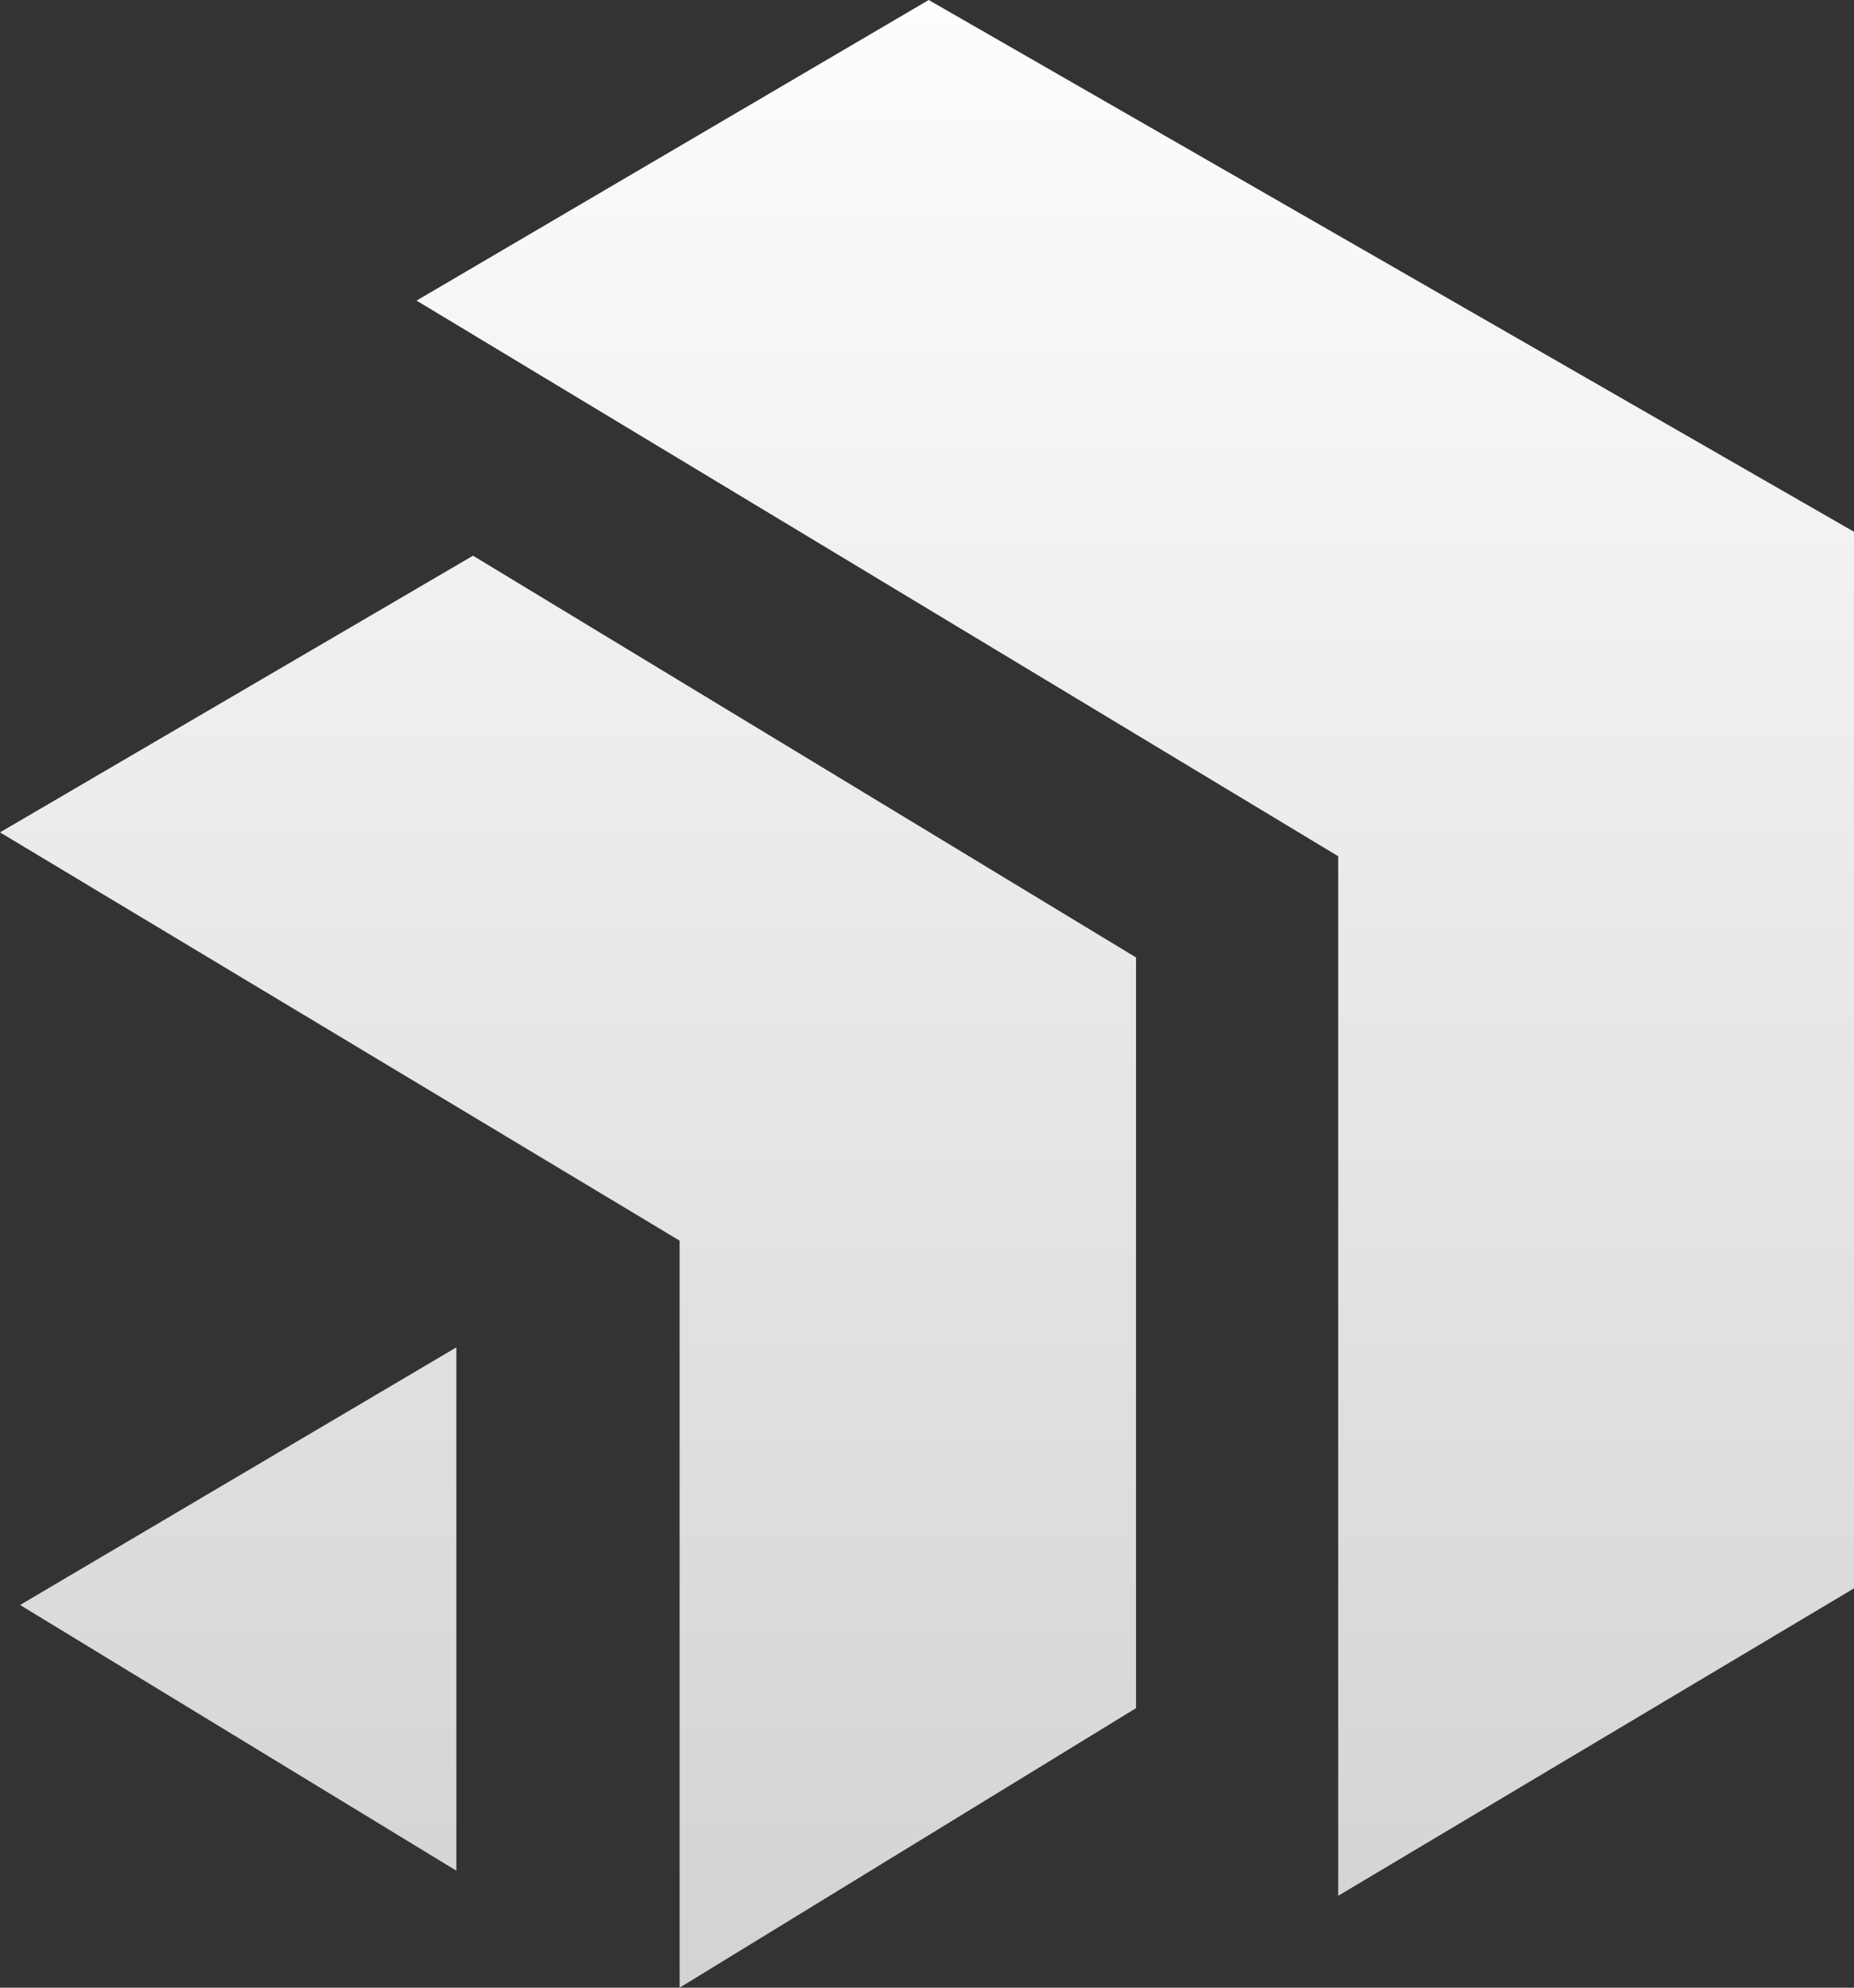
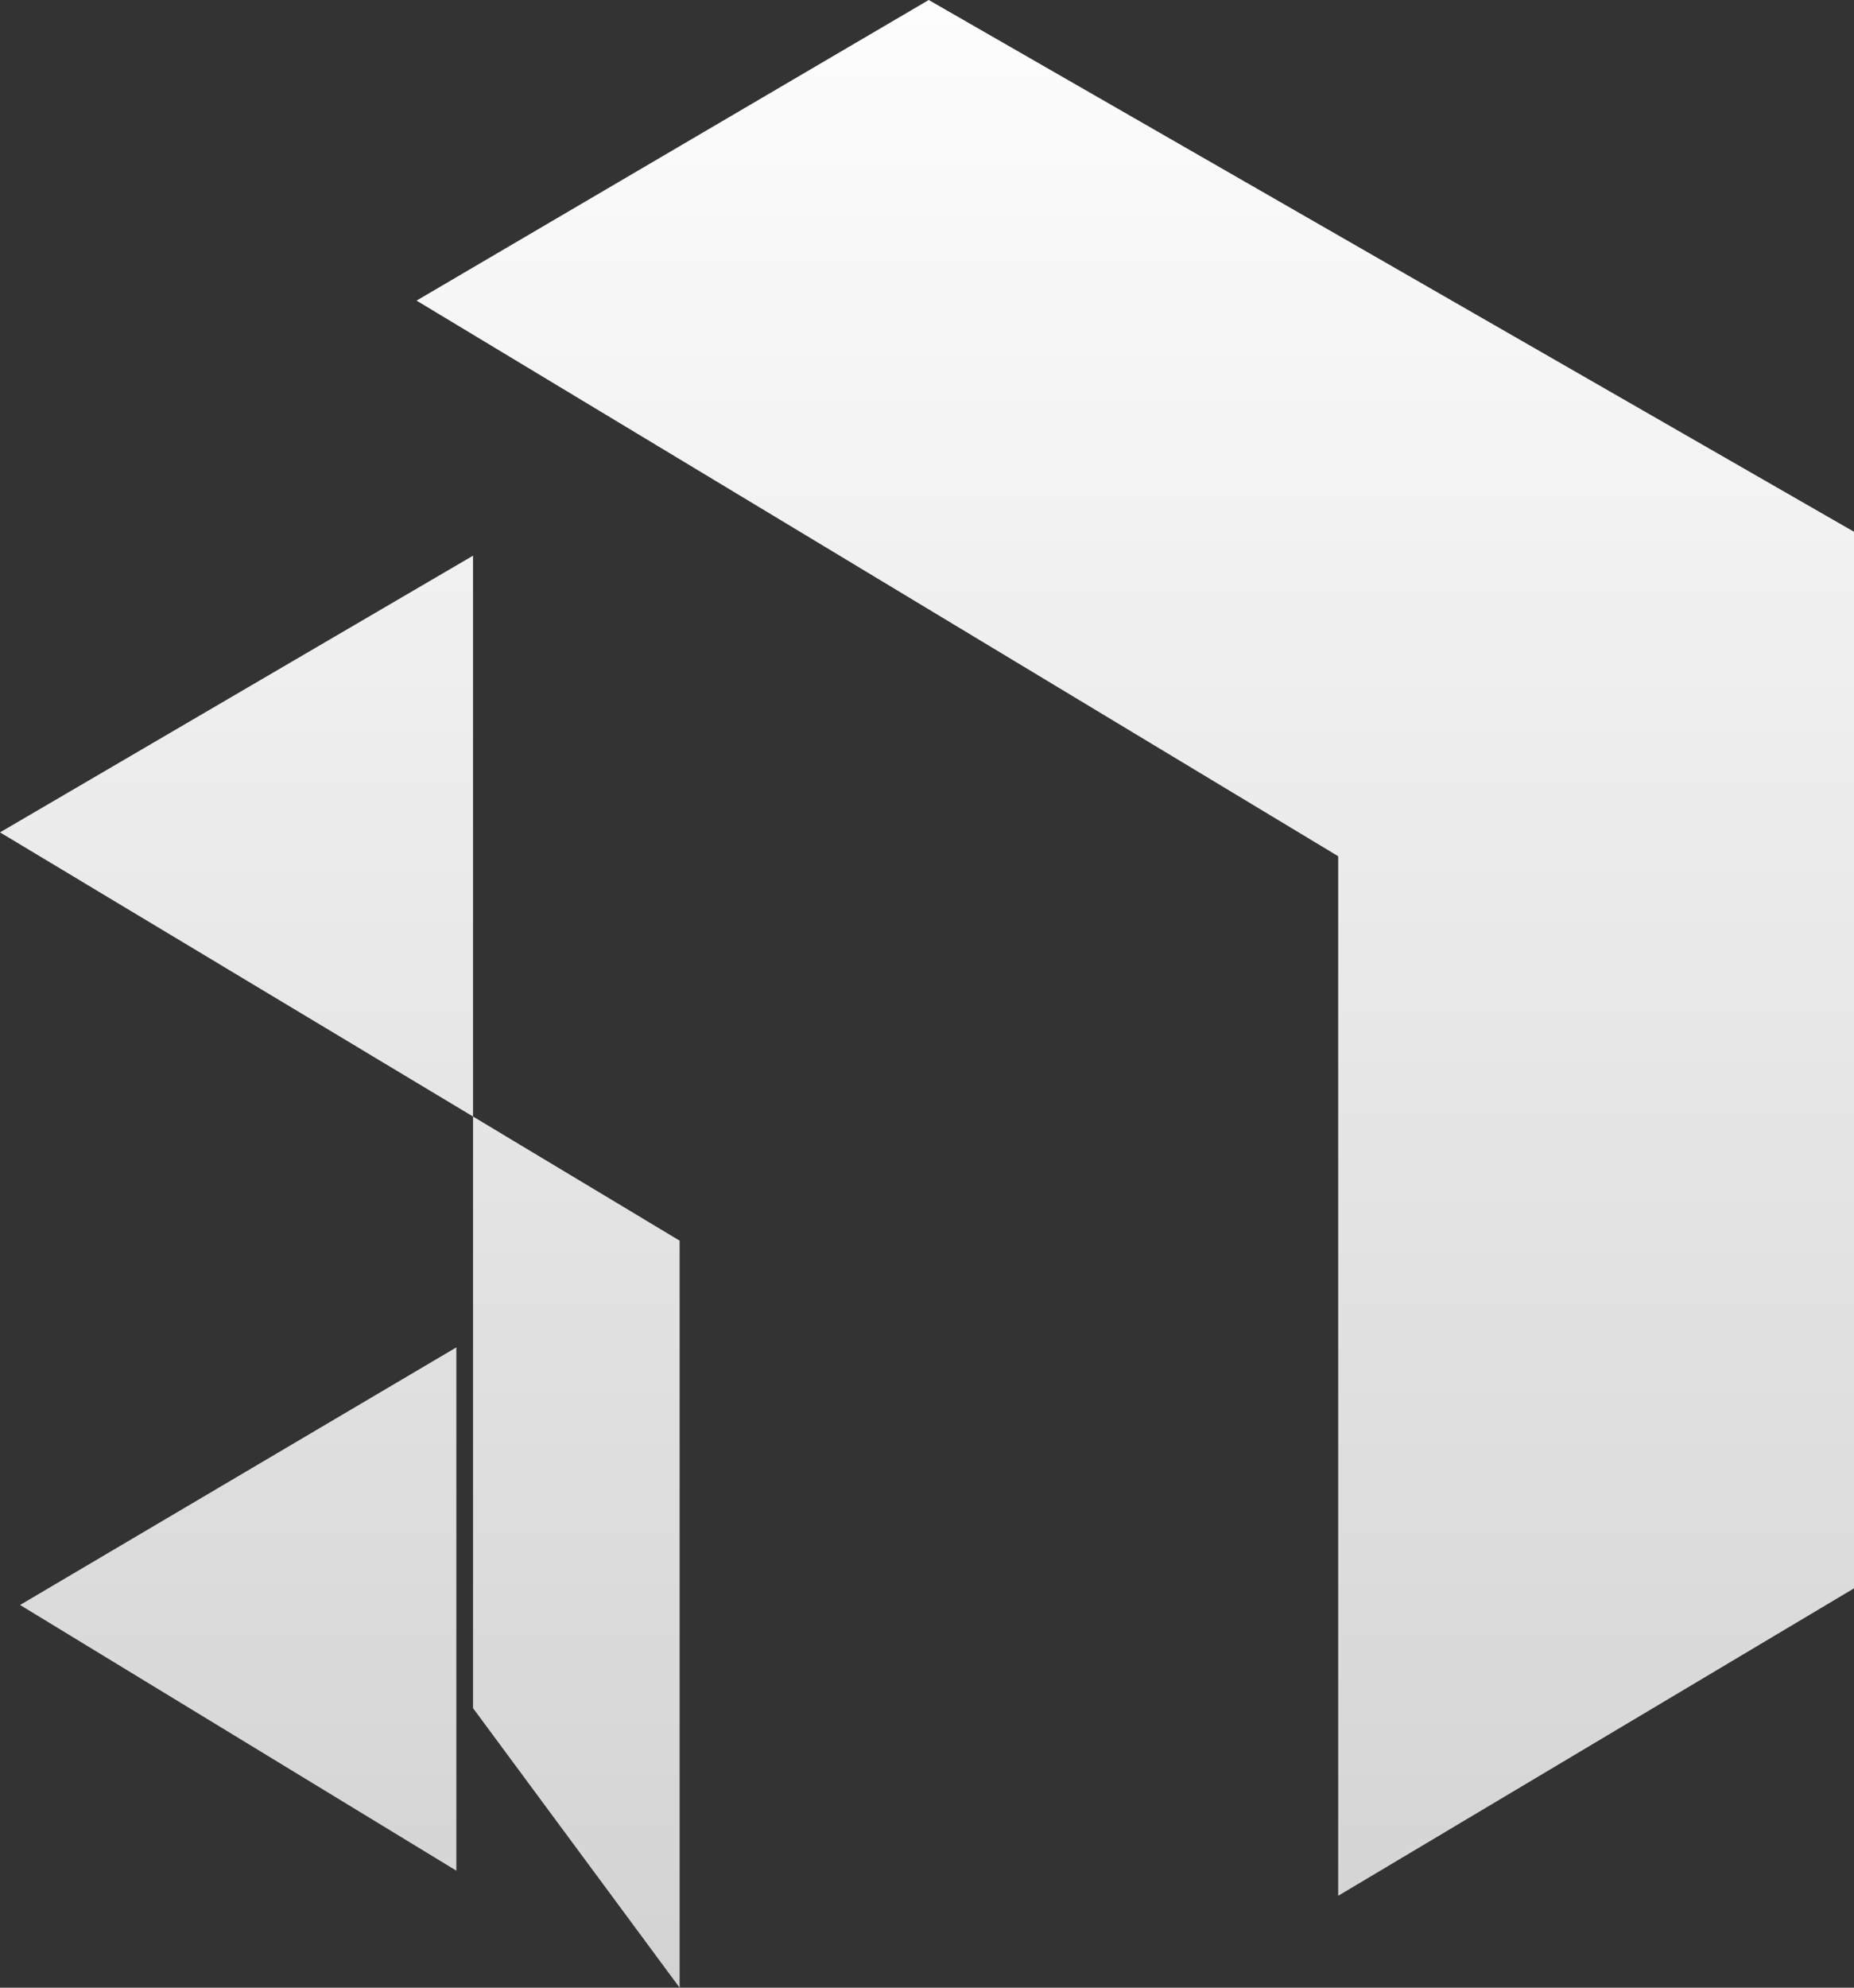
<svg xmlns="http://www.w3.org/2000/svg" width="28" height="30" viewBox="0 0 28 30" fill="none">
  <rect x="0" y="0" width="28" height="30" fill="#333333" stroke="none" />
-   <path d="M6.892 28.234L0.303 24.224L6.892 20.336V28.234ZM10.264 30V18.725L0 12.563L7.144 8.387L17.157 14.451V25.781L10.264 30ZM20.21 28.613V12.923L6.291 4.537L14.026 0L28 8.026V23.973L20.21 28.613Z" fill="url(#paint0_linear_7524_9)" />
+   <path d="M6.892 28.234L0.303 24.224L6.892 20.336V28.234ZM10.264 30V18.725L0 12.563L7.144 8.387V25.781L10.264 30ZM20.21 28.613V12.923L6.291 4.537L14.026 0L28 8.026V23.973L20.21 28.613Z" fill="url(#paint0_linear_7524_9)" />
  <defs>
    <linearGradient id="paint0_linear_7524_9" x1="14" y1="0" x2="14" y2="30" gradientUnits="userSpaceOnUse">
      <stop stop-color="#FDFDFD" />
      <stop offset="1" stop-color="#D3D3D3" />
    </linearGradient>
  </defs>
</svg>